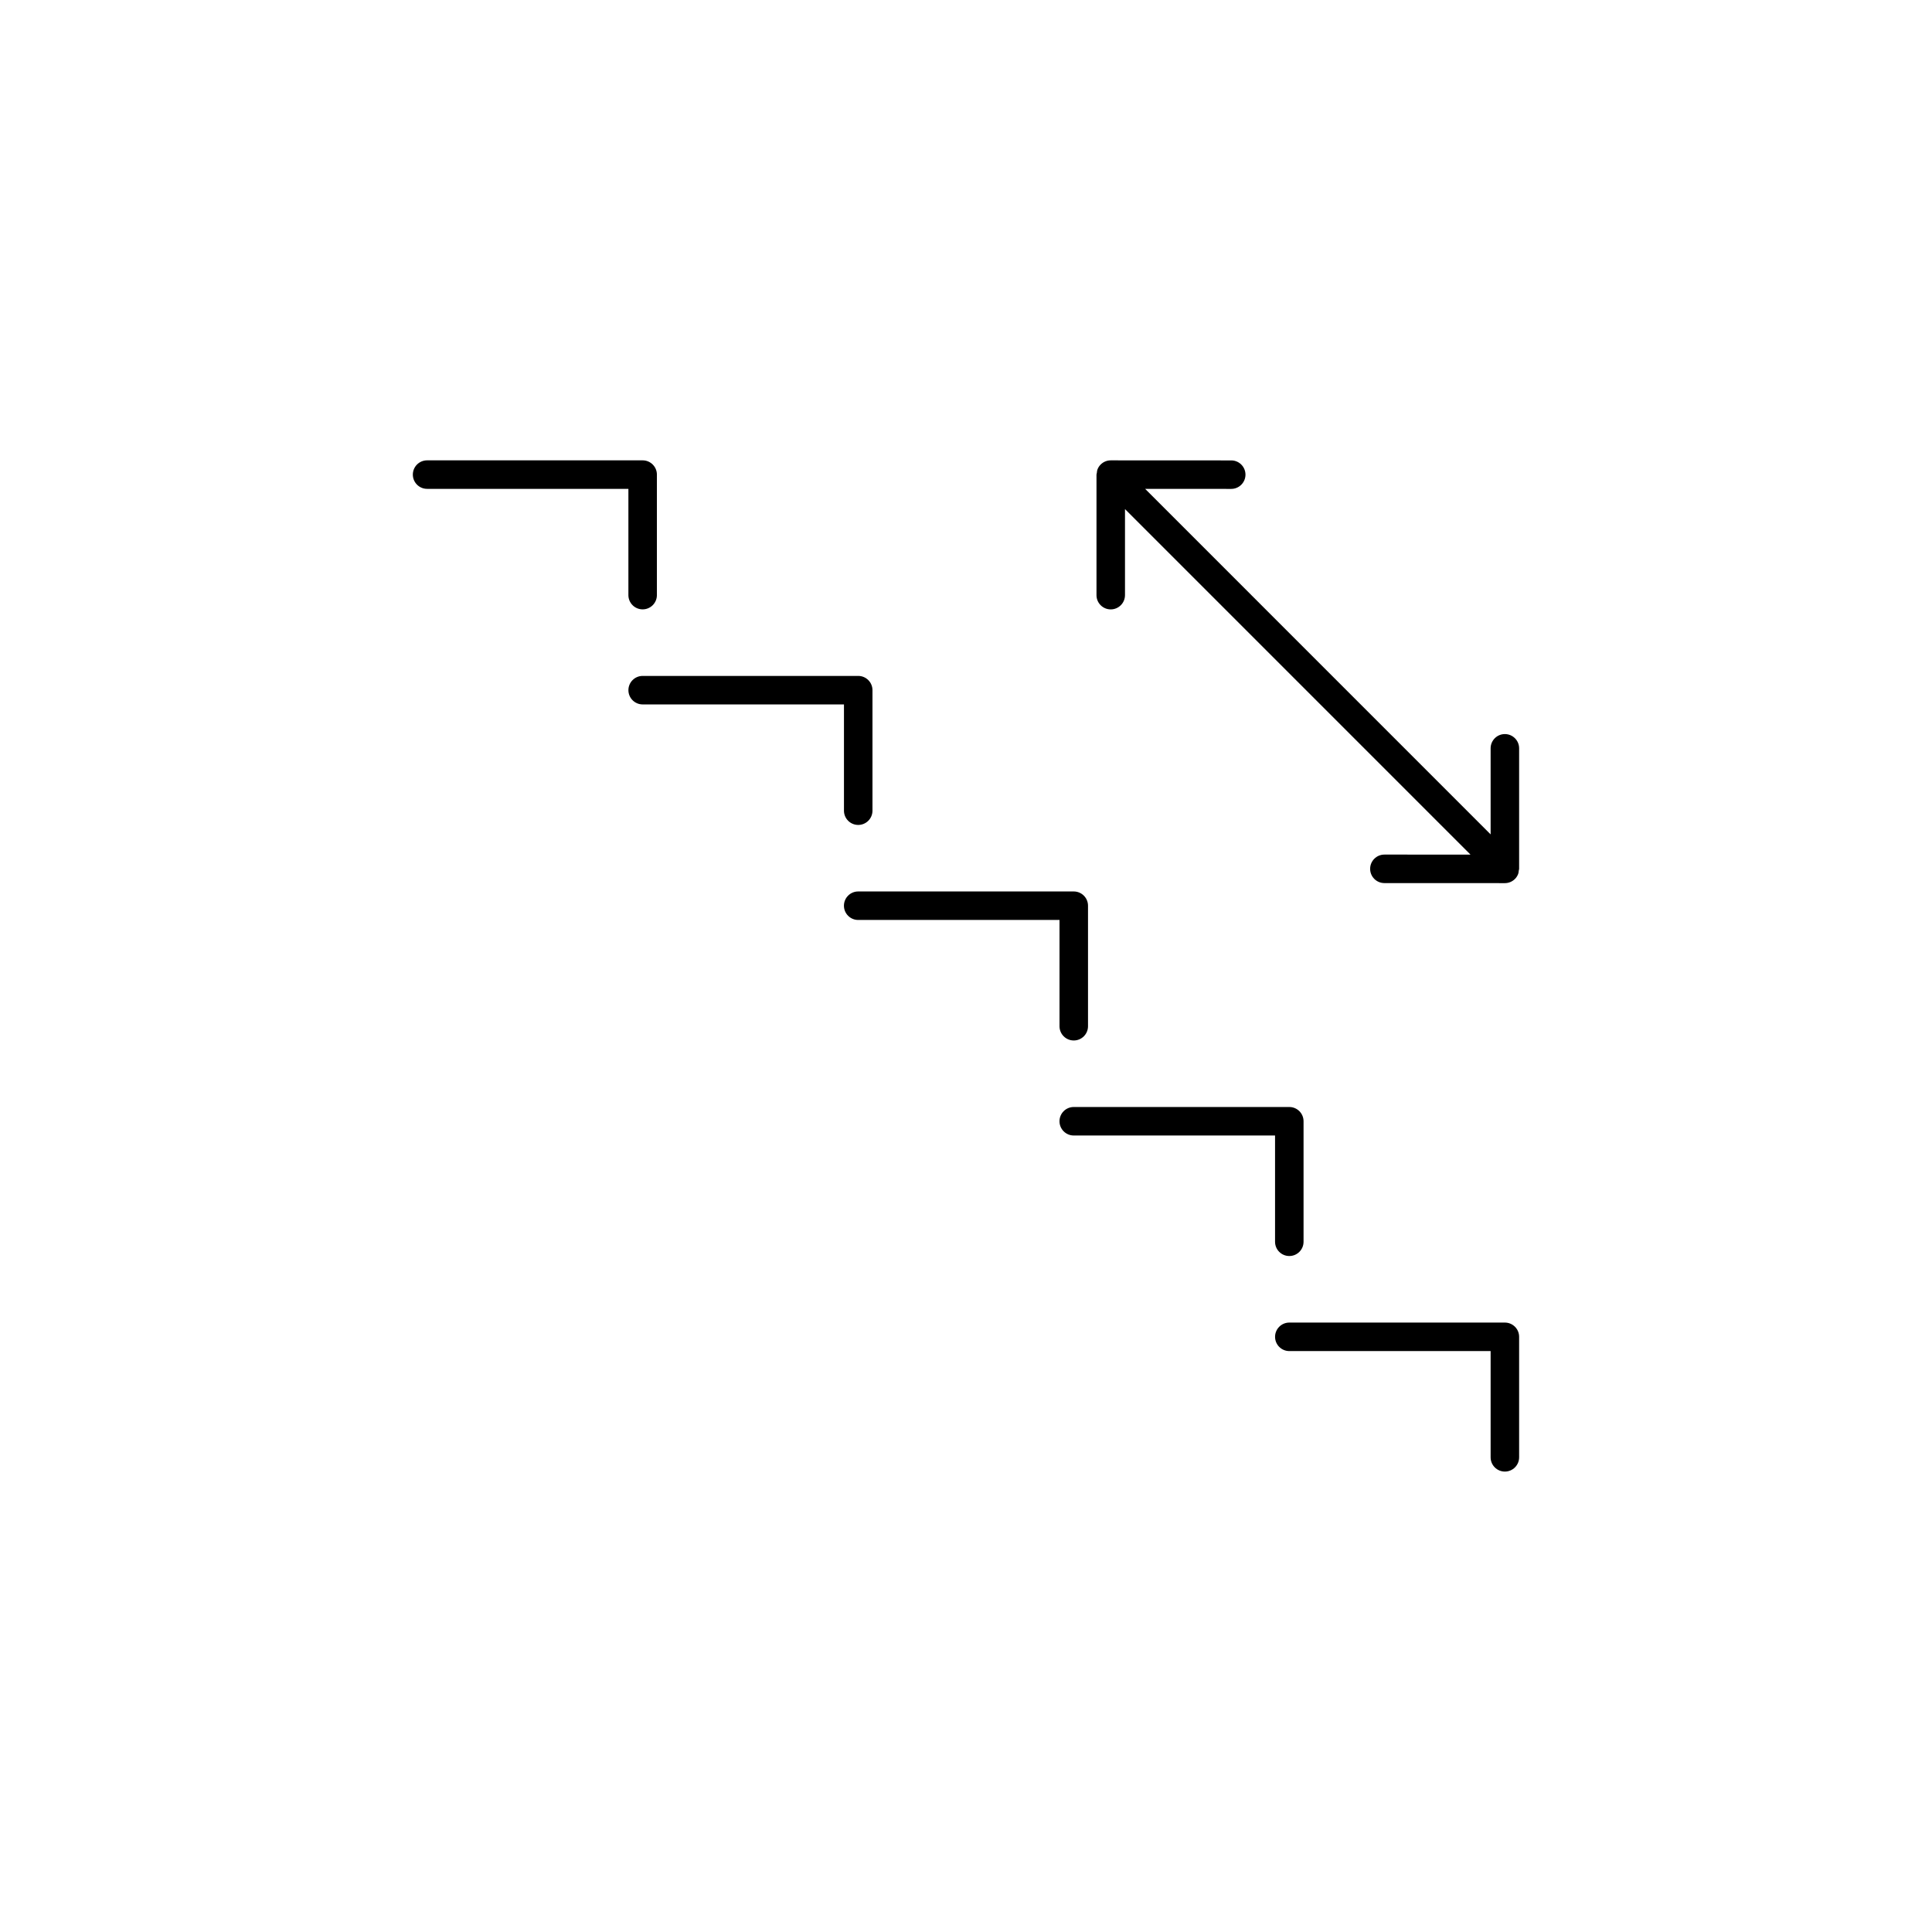
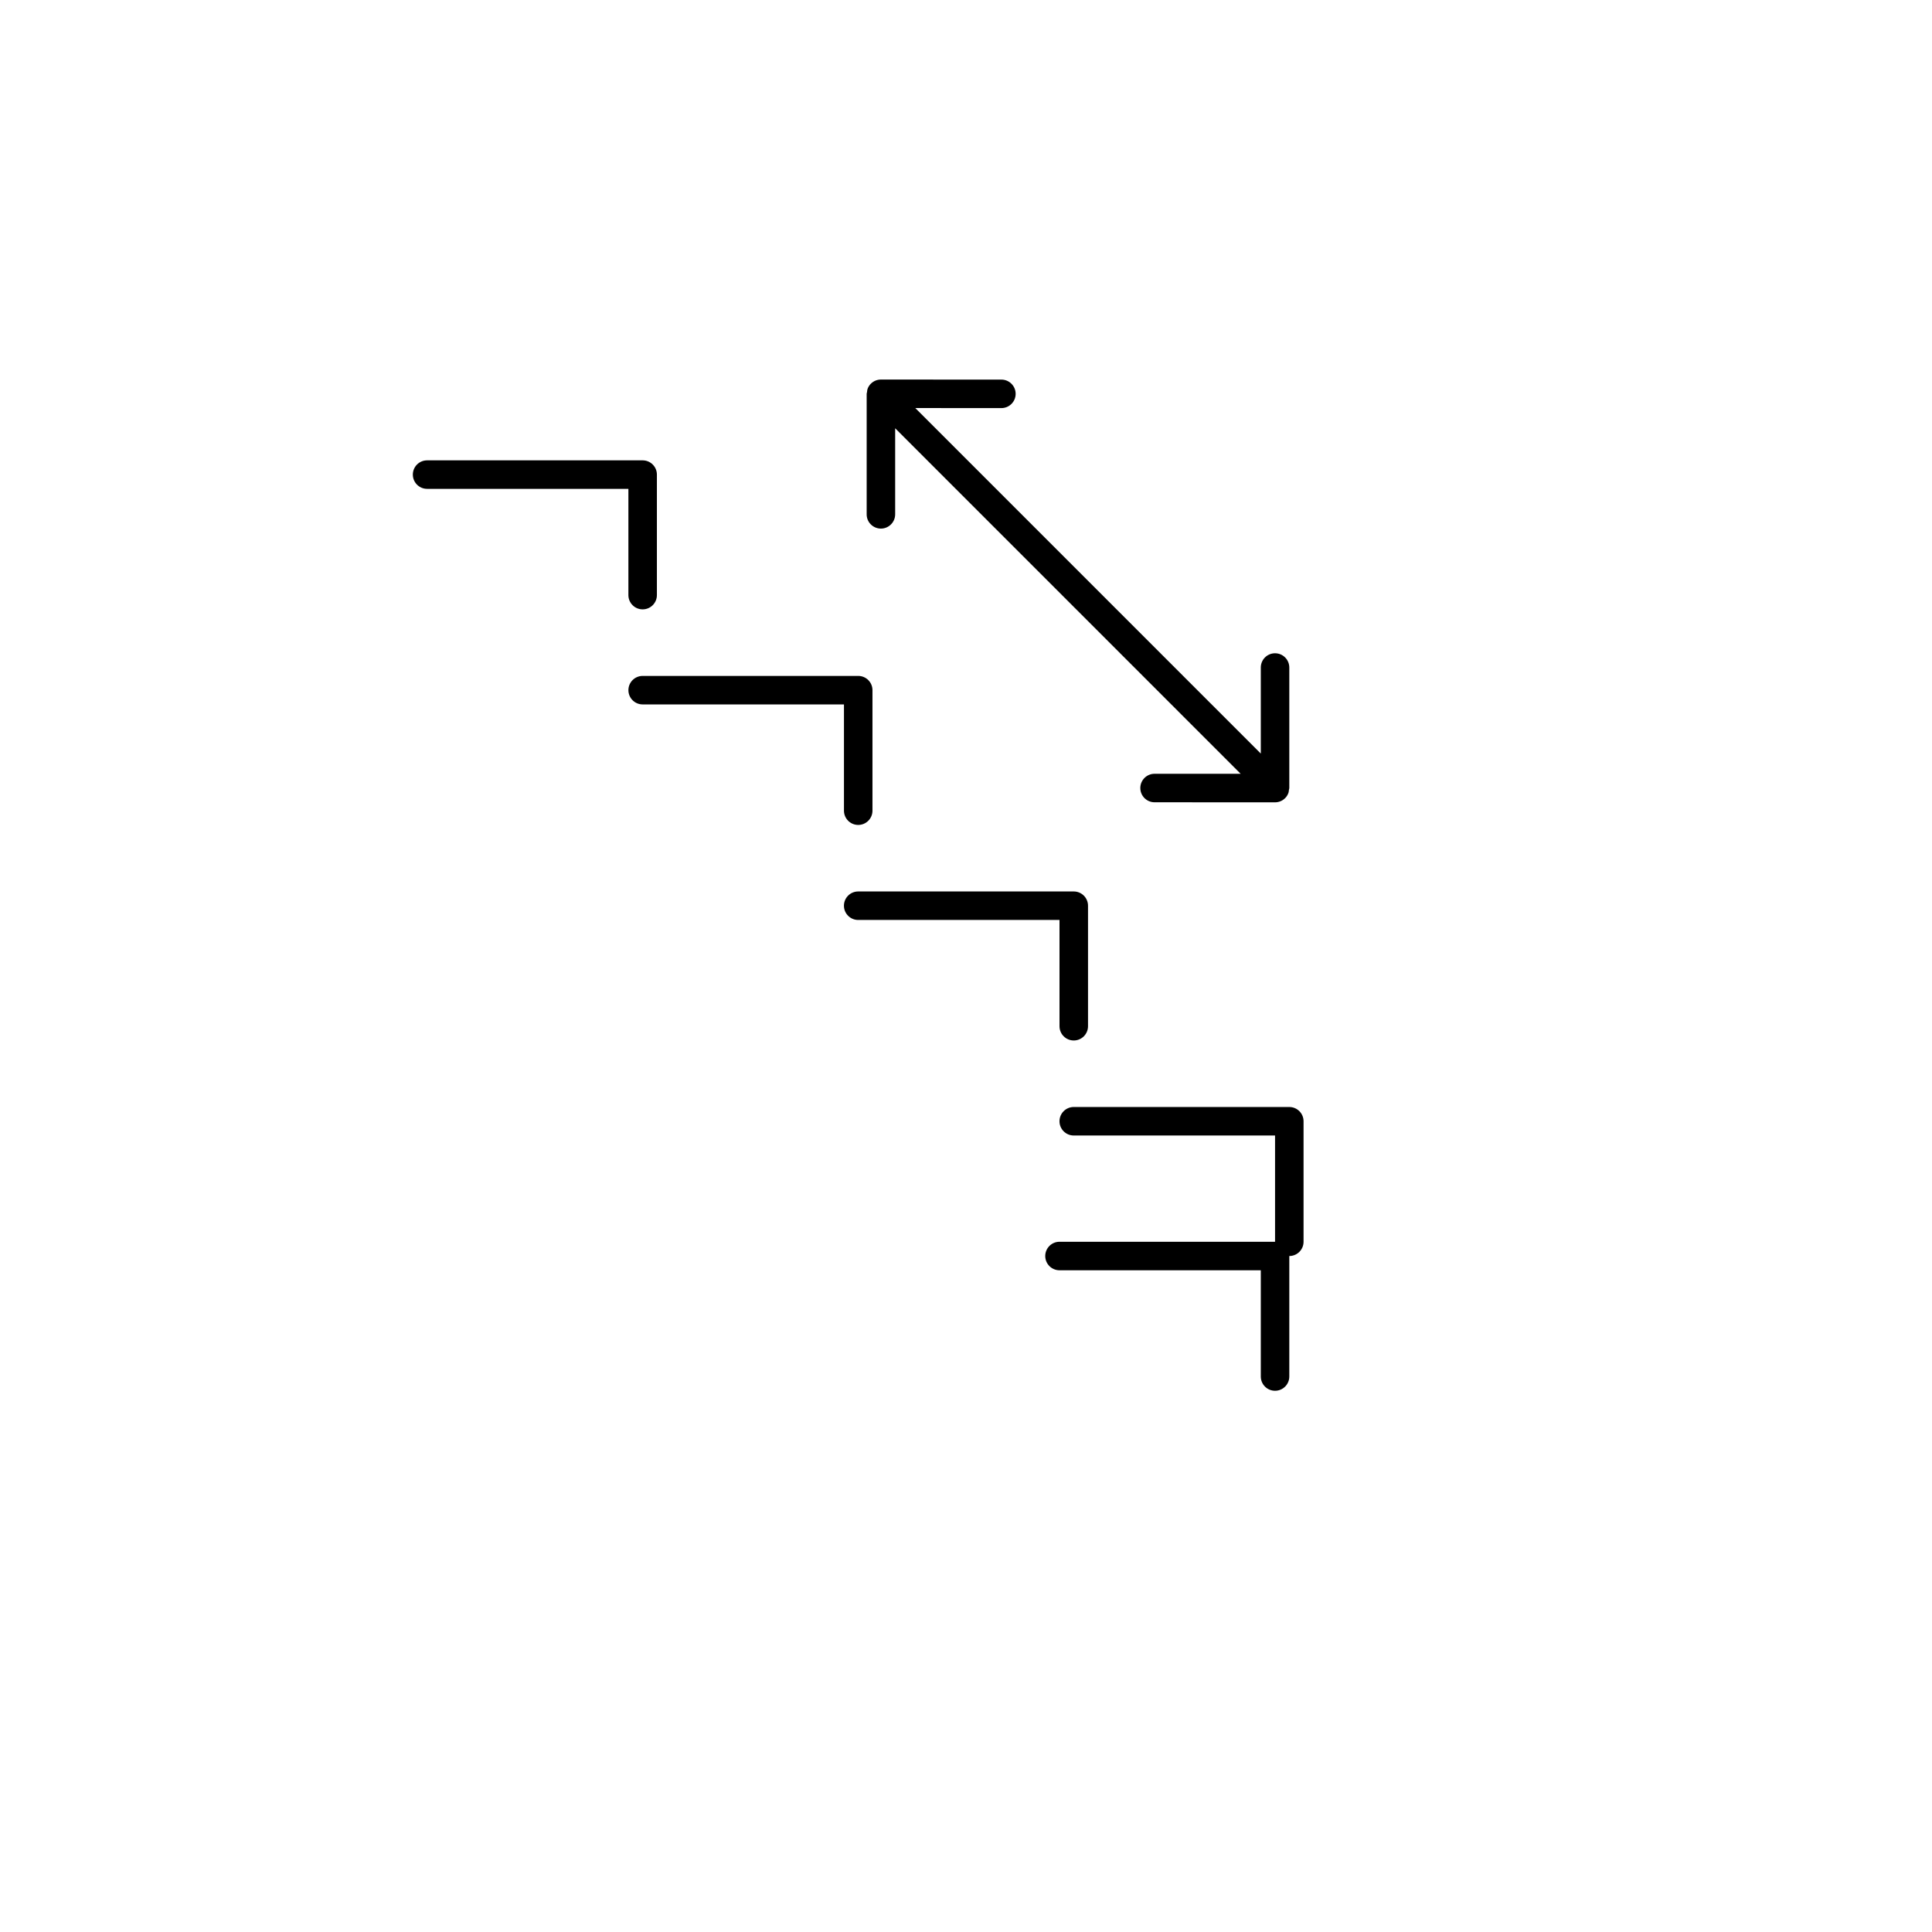
<svg xmlns="http://www.w3.org/2000/svg" fill="#000000" width="800px" height="800px" version="1.1" viewBox="144 144 512 512">
-   <path d="m367.66 358.84c0 2.086 1.691 3.777 3.777 3.777s3.777-1.691 3.777-3.777v-31.938c0-2.086-1.691-3.777-3.777-3.777h-57.125c-2.086 0-3.777 1.691-3.777 3.777s1.691 3.777 3.777 3.777h53.348zm-57.129-57.129c0 2.086 1.691 3.777 3.777 3.777 2.086 0 3.777-1.691 3.777-3.777v-31.938c0-2.086-1.691-3.777-3.777-3.777h-57.125c-2.086 0-3.777 1.691-3.777 3.777 0 2.086 1.691 3.777 3.777 3.777h53.348zm114.25 114.25c0 2.086 1.691 3.777 3.777 3.777s3.777-1.691 3.777-3.777v-31.938c0-2.086-1.691-3.777-3.777-3.777h-57.129c-2.086 0-3.777 1.691-3.777 3.777s1.691 3.777 3.777 3.777h53.352zm57.121 57.121c0 2.086 1.691 3.777 3.777 3.777 2.086 0 3.777-1.691 3.777-3.777v-31.938c0-2.086-1.691-3.777-3.777-3.777h-57.125c-2.086 0-3.777 1.691-3.777 3.777 0 2.086 1.691 3.777 3.777 3.777h53.348zm60.906 21.414h-57.125c-2.086 0-3.777 1.691-3.777 3.777s1.691 3.777 3.777 3.777h53.348v28.156c0 2.086 1.691 3.777 3.777 3.777s3.777-1.691 3.777-3.777v-31.938c0.004-2.082-1.691-3.773-3.777-3.773zm0-155.96c-2.086 0-3.777 1.691-3.777 3.777v22.809l-91.559-91.57 22.816 0.012c2.082 0 3.773-1.691 3.777-3.773 0-2.086-1.699-3.785-3.777-3.777l-31.93-0.016c-1.004 0-1.965 0.398-2.672 1.109-0.363 0.359-0.637 0.785-0.82 1.246-0.133 0.316-0.156 0.66-0.195 0.992-0.02 0.145-0.09 0.281-0.09 0.434v31.945c-0.004 2.082 1.691 3.773 3.777 3.773 2.082 0 3.773-1.691 3.777-3.777v-22.809l91.559 91.566-22.816-0.004c-2.086 0-3.777 1.688-3.777 3.777 0 2.086 1.691 3.777 3.777 3.777l31.93 0.012c1.004 0 1.965-0.398 2.672-1.109 0.359-0.359 0.637-0.785 0.82-1.25 0.133-0.316 0.156-0.656 0.195-0.988 0.02-0.145 0.09-0.281 0.09-0.434v-31.941c0.004-2.086-1.691-3.781-3.777-3.781z" />
+   <path d="m367.66 358.84c0 2.086 1.691 3.777 3.777 3.777s3.777-1.691 3.777-3.777v-31.938c0-2.086-1.691-3.777-3.777-3.777h-57.125c-2.086 0-3.777 1.691-3.777 3.777s1.691 3.777 3.777 3.777h53.348zm-57.129-57.129c0 2.086 1.691 3.777 3.777 3.777 2.086 0 3.777-1.691 3.777-3.777v-31.938c0-2.086-1.691-3.777-3.777-3.777h-57.125c-2.086 0-3.777 1.691-3.777 3.777 0 2.086 1.691 3.777 3.777 3.777h53.348zm114.25 114.25c0 2.086 1.691 3.777 3.777 3.777s3.777-1.691 3.777-3.777v-31.938c0-2.086-1.691-3.777-3.777-3.777h-57.129c-2.086 0-3.777 1.691-3.777 3.777s1.691 3.777 3.777 3.777h53.352zm57.121 57.121c0 2.086 1.691 3.777 3.777 3.777 2.086 0 3.777-1.691 3.777-3.777v-31.938c0-2.086-1.691-3.777-3.777-3.777h-57.125c-2.086 0-3.777 1.691-3.777 3.777 0 2.086 1.691 3.777 3.777 3.777h53.348zh-57.125c-2.086 0-3.777 1.691-3.777 3.777s1.691 3.777 3.777 3.777h53.348v28.156c0 2.086 1.691 3.777 3.777 3.777s3.777-1.691 3.777-3.777v-31.938c0.004-2.082-1.691-3.773-3.777-3.773zm0-155.96c-2.086 0-3.777 1.691-3.777 3.777v22.809l-91.559-91.57 22.816 0.012c2.082 0 3.773-1.691 3.777-3.773 0-2.086-1.699-3.785-3.777-3.777l-31.93-0.016c-1.004 0-1.965 0.398-2.672 1.109-0.363 0.359-0.637 0.785-0.82 1.246-0.133 0.316-0.156 0.66-0.195 0.992-0.02 0.145-0.09 0.281-0.09 0.434v31.945c-0.004 2.082 1.691 3.773 3.777 3.773 2.082 0 3.773-1.691 3.777-3.777v-22.809l91.559 91.566-22.816-0.004c-2.086 0-3.777 1.688-3.777 3.777 0 2.086 1.691 3.777 3.777 3.777l31.93 0.012c1.004 0 1.965-0.398 2.672-1.109 0.359-0.359 0.637-0.785 0.82-1.25 0.133-0.316 0.156-0.656 0.195-0.988 0.02-0.145 0.09-0.281 0.09-0.434v-31.941c0.004-2.086-1.691-3.781-3.777-3.781z" />
</svg>